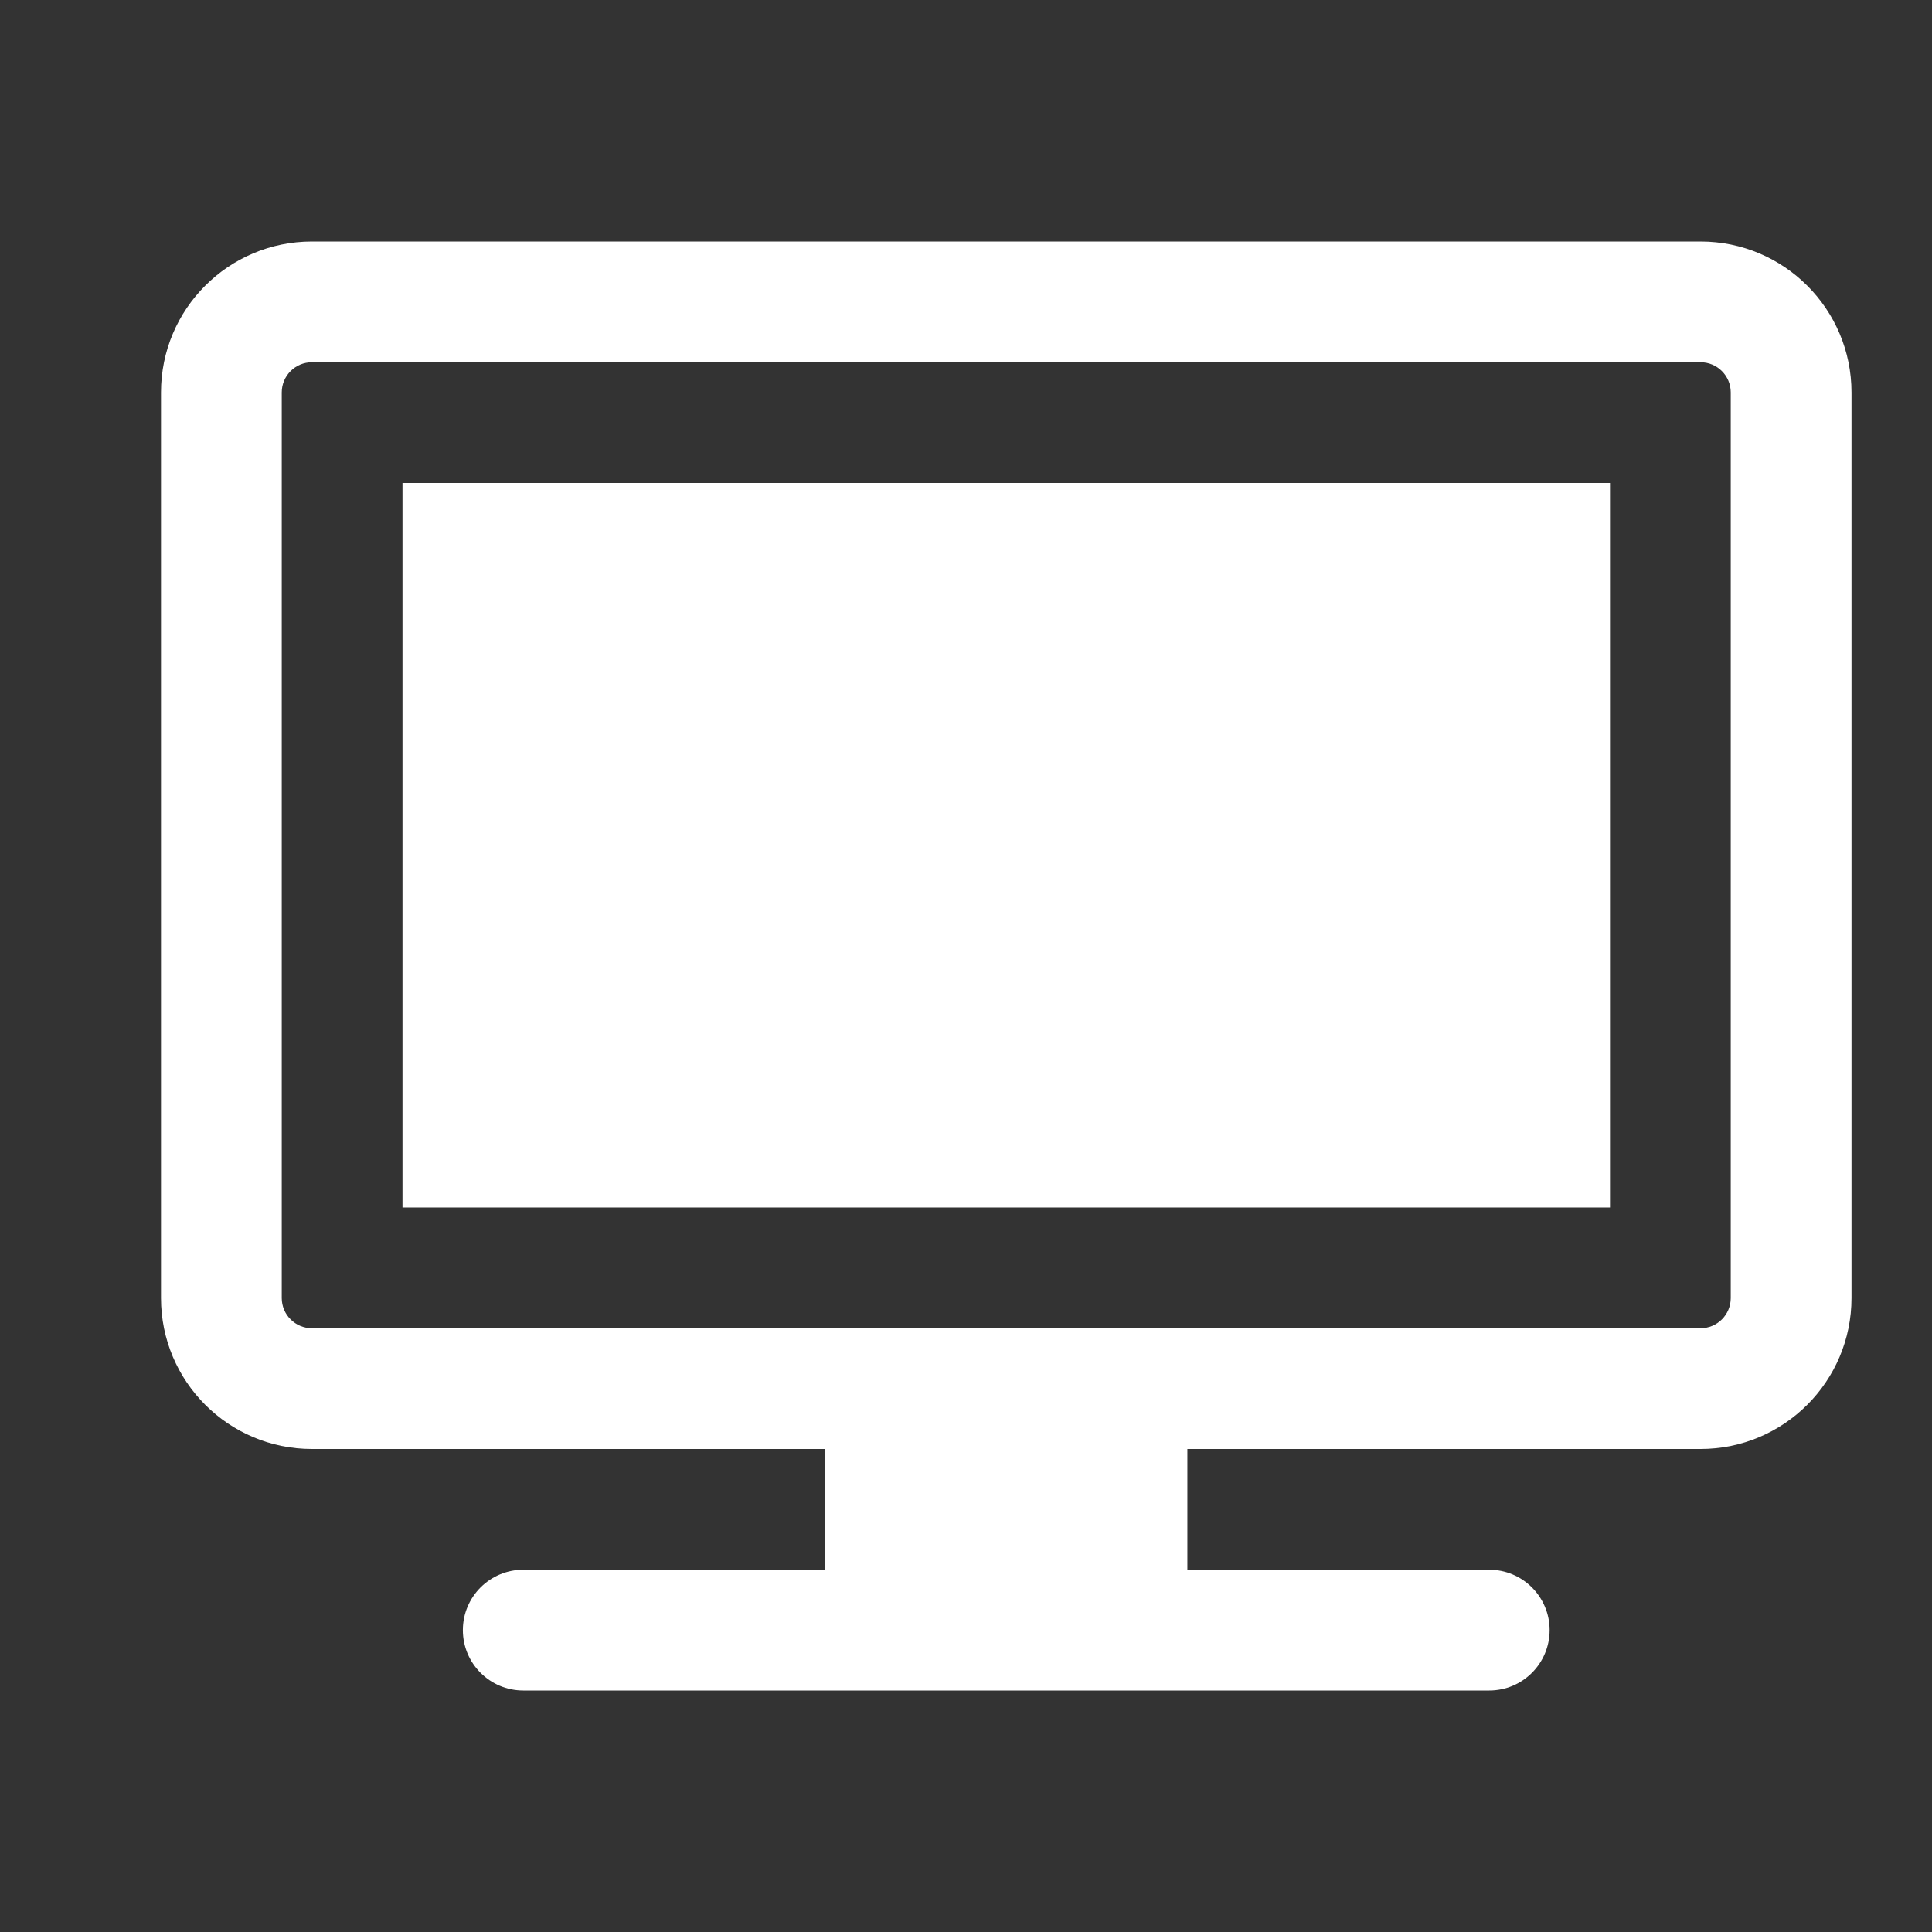
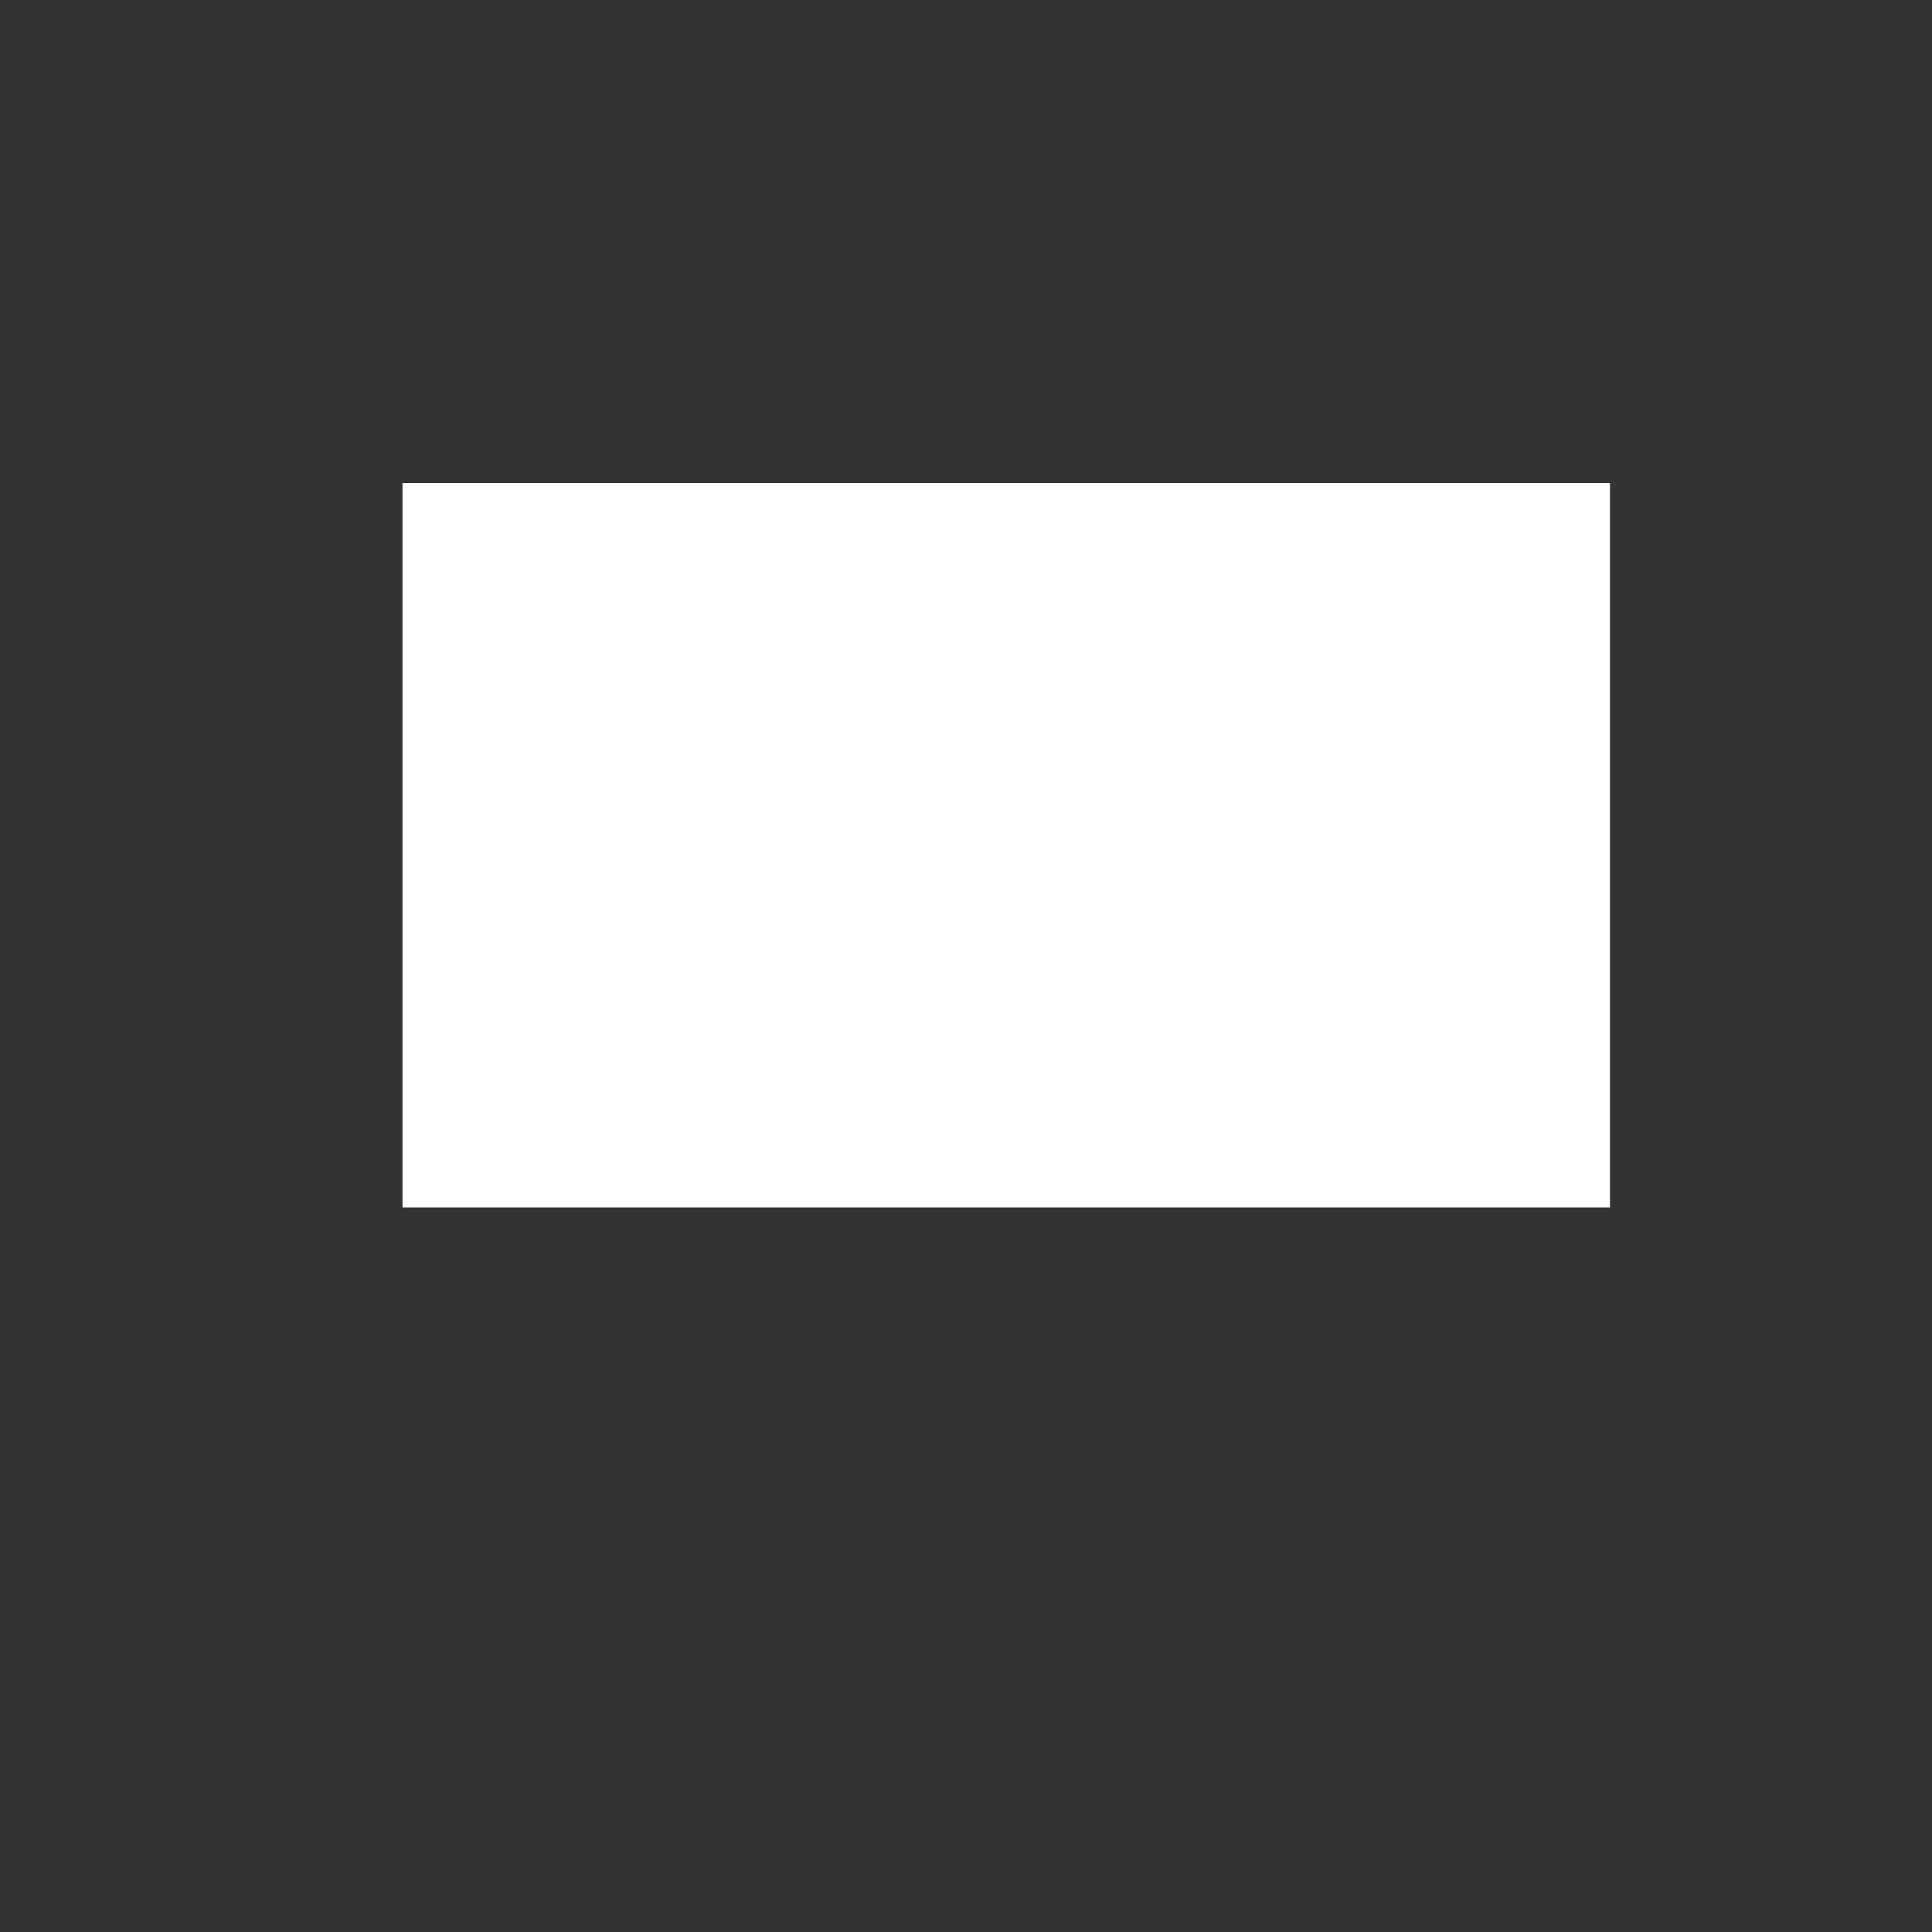
<svg xmlns="http://www.w3.org/2000/svg" width="24" height="24" viewBox="0 0 24 24" fill="none">
  <rect x="0" y="0" width="24" height="24" fill="#333333" stroke="none" />
  <path d="M20 6H5V15H20V6Z" fill="white" />
-   <path fill-rule="evenodd" clip-rule="evenodd" d="M3.875 3C2.839 3 2 3.839 2 4.875V16.125C2 17.16 2.839 18 3.875 18H10.25V19.5H6.5C6.086 19.5 5.75 19.836 5.75 20.25C5.75 20.664 6.086 21 6.5 21H18.5C18.914 21 19.25 20.664 19.25 20.25C19.25 19.836 18.914 19.5 18.5 19.5H14.75V18H21.125C22.16 18 23 17.16 23 16.125V4.875C23 3.839 22.16 3 21.125 3H3.875ZM3.875 16.5H21.125C21.332 16.5 21.5 16.332 21.5 16.125V4.875C21.5 4.668 21.332 4.5 21.125 4.5H3.875C3.668 4.5 3.5 4.668 3.5 4.875V16.125C3.5 16.332 3.668 16.5 3.875 16.5Z" fill="white" />
</svg>